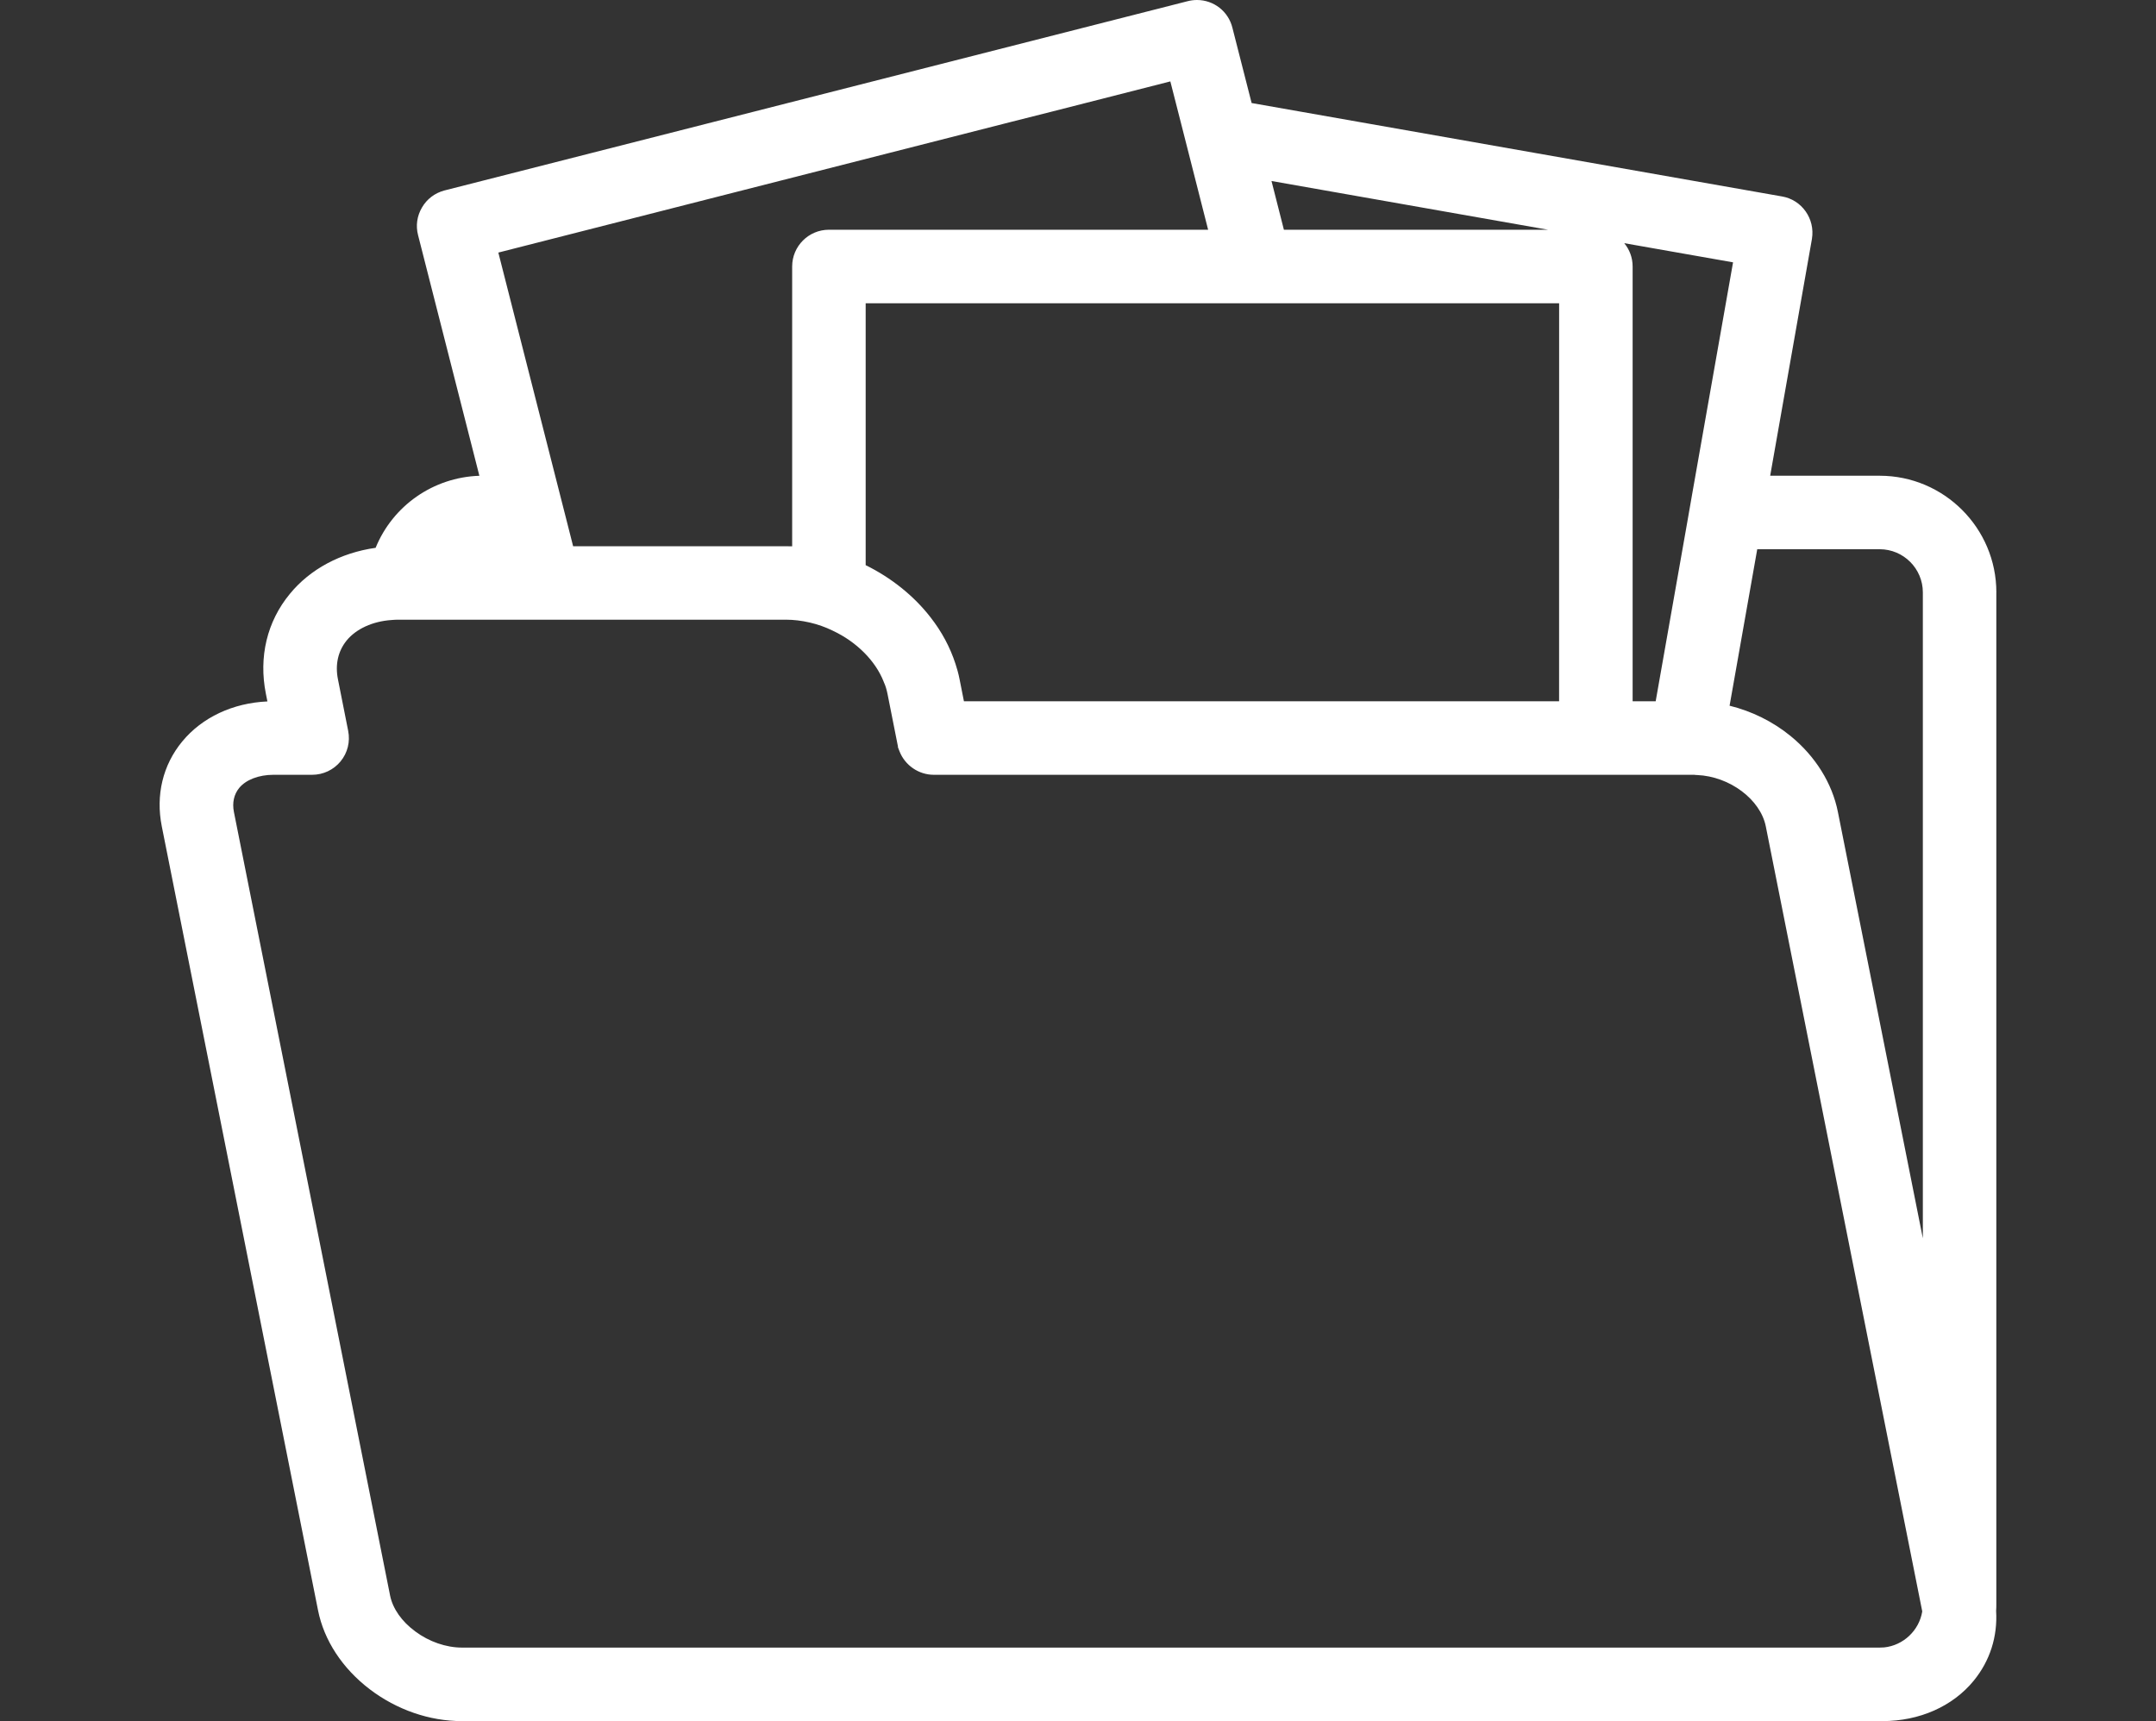
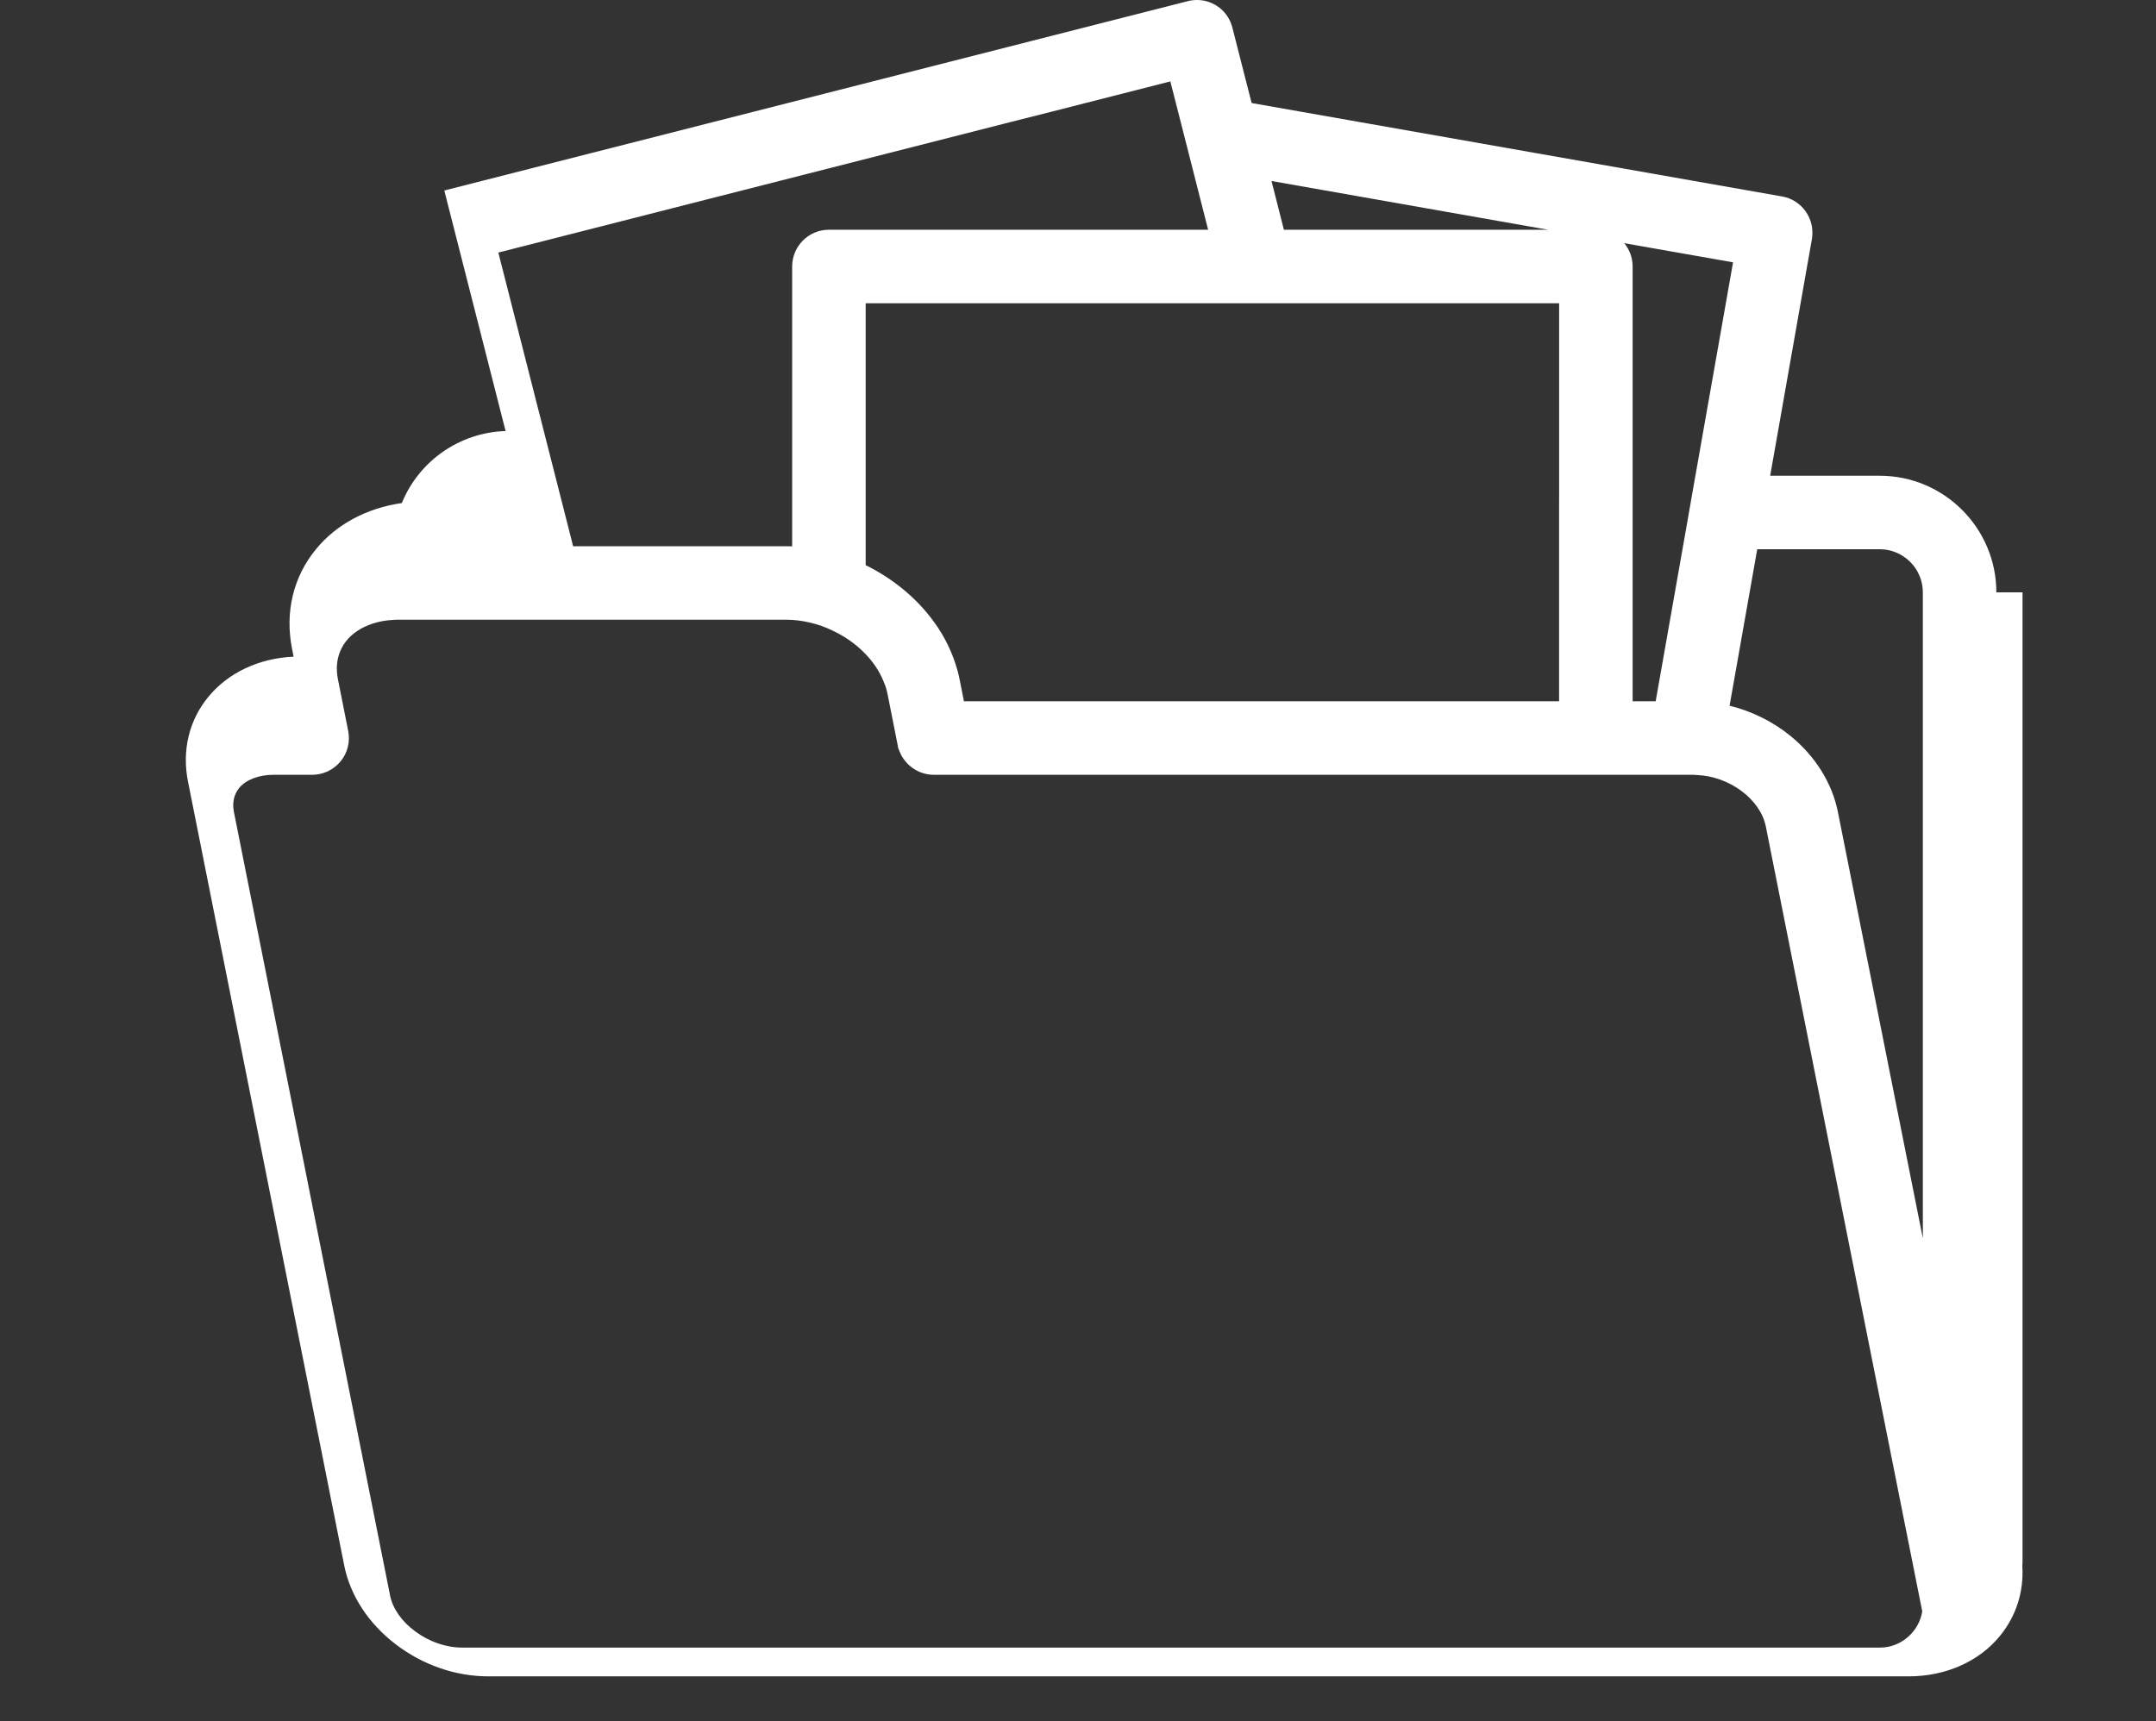
<svg xmlns="http://www.w3.org/2000/svg" version="1.1" viewBox="0 0 640 511">
  <rect x="0" y="0" width="640" height="511" fill="#333333" stroke="none" />
  <defs>
    <style>
      .cls-1 {
        fill: #fff;
      }
    </style>
  </defs>
  <g>
    <g id="Ebene_1">
-       <path class="cls-1" d="M592.61,175.88c0-19.09-15.53-34.63-34.63-34.63h-32.51l12.39-70.28v-.04s.01-.04.01-.04c.97-5.93-3.01-11.56-8.87-12.56l-157.46-27.74-5.7-22.33C364.65,3.39,360.32,0,355.31,0h0c-.93,0-1.85.12-2.75.35l-220.59,56.19h-.04s-.04.02-.04.02c-2.83.76-5.17,2.54-6.61,5.02-1.5,2.52-1.91,5.45-1.17,8.27l18.19,71.41c-13.74.46-25.72,8.93-30.8,21.39-10.36,1.47-19.46,6.32-25.47,13.69-6.76,8.19-9.28,18.71-7.11,29.62l.46,2.3c-10.25.45-19.39,4.73-25.3,11.91-5.75,6.97-7.9,15.92-6.05,25.2l46.37,232.71c1.77,8.94,7.23,17.28,15.37,23.48,8,6.09,17.72,9.45,27.36,9.45h421.66c11,0,20.88-4.38,27.11-12.01,4.81-5.9,7.1-13.05,6.64-20.74.06-.71.06-1.34.06-1.88V175.88ZM101.1,226.05c2.08-2.52,2.9-5.82,2.25-9.08l-3.03-15.27c-.88-4.41.03-8.41,2.61-11.57,2.83-3.43,7.66-5.64,13.23-6.04h.08s.08-.01.08-.01c.64-.06,1.29-.09,1.93-.09h115.02c2.31,0,4.72.29,7.14.85,2.36.55,4.62,1.35,6.72,2.38l.06.03.06.03c7.02,3.29,12.65,8.94,15.06,15.11l.07.19.08.18c.4.87.72,1.93.99,3.24l3.01,15.17c.03.15.06.29.09.42v.27l.48,1.25c1.64,4.15,5.71,6.93,10.15,6.93h225.62s.1,0,.15,0c0,0,.02,0,.03,0l.27.05.53.02c9.65.4,18.8,7.24,20.39,15.25l46.37,232.71c.03.13.05.26.07.39-.93,5.64-5.6,10.08-11.33,10.67h-.06c-.26,0-.52.02-.79.03-.15,0-.3.02-.46.02H137.14c-4.72,0-9.78-1.75-13.87-4.8l-.02-.02-.02-.02c-3.94-2.88-6.64-6.72-7.42-10.55l-46.37-232.69c-.55-2.75,0-5.23,1.56-7.15,2-2.44,5.82-3.91,10.19-3.91h11.47c3.27,0,6.35-1.45,8.45-3.99ZM513.42,209.53l8.21-46.46h36.35c7.06,0,12.81,5.75,12.81,12.81v191.78l-25.21-126.55c-1.69-8.55-6.69-16.59-14.1-22.62-5.26-4.28-11.5-7.35-18.06-8.96ZM502.28,146.88l-1.43,8.2-9.37,53.14h-6.84V79.12c0-2.63-.93-5.04-2.49-6.92l32.3,5.69-12.17,68.99ZM381.12,68.21l-3.68-14.47,82.09,14.47h-78.41ZM462.81,148.06v60.16h-176.67l-1.28-6.47c-.34-1.79-.83-3.43-1.23-4.65-1.59-4.91-4.07-9.54-7.38-13.78-4.93-6.38-11.67-11.78-19.28-15.52v-77.76h205.85v58.03ZM299.02,68.21h-52.96c-6.02,0-10.91,4.89-10.91,10.91v83.09c-.62-.02-1.25-.03-1.87-.03h-63.15l-1.93-7.6-2.09-8.2-18.18-71.39,152.5-38.87,11.33-2.86,35.65-9.09,3.19,12.49,2.21,8.68,5.82,22.88h-59.6Z" />
+       <path class="cls-1" d="M592.61,175.88c0-19.09-15.53-34.63-34.63-34.63h-32.51l12.39-70.28v-.04s.01-.04.01-.04c.97-5.93-3.01-11.56-8.87-12.56l-157.46-27.74-5.7-22.33C364.65,3.39,360.32,0,355.31,0h0c-.93,0-1.85.12-2.75.35l-220.59,56.19h-.04s-.04.02-.04.02l18.19,71.41c-13.74.46-25.72,8.93-30.8,21.39-10.36,1.47-19.46,6.32-25.47,13.69-6.76,8.19-9.28,18.71-7.11,29.62l.46,2.3c-10.25.45-19.39,4.73-25.3,11.91-5.75,6.97-7.9,15.92-6.05,25.2l46.37,232.71c1.77,8.94,7.23,17.28,15.37,23.48,8,6.09,17.72,9.45,27.36,9.45h421.66c11,0,20.88-4.38,27.11-12.01,4.81-5.9,7.1-13.05,6.64-20.74.06-.71.06-1.34.06-1.88V175.88ZM101.1,226.05c2.08-2.52,2.9-5.82,2.25-9.08l-3.03-15.27c-.88-4.41.03-8.41,2.61-11.57,2.83-3.43,7.66-5.64,13.23-6.04h.08s.08-.01.08-.01c.64-.06,1.29-.09,1.93-.09h115.02c2.31,0,4.72.29,7.14.85,2.36.55,4.62,1.35,6.72,2.38l.06.03.06.03c7.02,3.29,12.65,8.94,15.06,15.11l.07.19.08.18c.4.87.72,1.93.99,3.24l3.01,15.17c.03.15.06.29.09.42v.27l.48,1.25c1.64,4.15,5.71,6.93,10.15,6.93h225.62s.1,0,.15,0c0,0,.02,0,.03,0l.27.05.53.02c9.65.4,18.8,7.24,20.39,15.25l46.37,232.71c.03.13.05.26.07.39-.93,5.64-5.6,10.08-11.33,10.67h-.06c-.26,0-.52.02-.79.03-.15,0-.3.02-.46.02H137.14c-4.72,0-9.78-1.75-13.87-4.8l-.02-.02-.02-.02c-3.94-2.88-6.64-6.72-7.42-10.55l-46.37-232.69c-.55-2.75,0-5.23,1.56-7.15,2-2.44,5.82-3.91,10.19-3.91h11.47c3.27,0,6.35-1.45,8.45-3.99ZM513.42,209.53l8.21-46.46h36.35c7.06,0,12.81,5.75,12.81,12.81v191.78l-25.21-126.55c-1.69-8.55-6.69-16.59-14.1-22.62-5.26-4.28-11.5-7.35-18.06-8.96ZM502.28,146.88l-1.43,8.2-9.37,53.14h-6.84V79.12c0-2.63-.93-5.04-2.49-6.92l32.3,5.69-12.17,68.99ZM381.12,68.21l-3.68-14.47,82.09,14.47h-78.41ZM462.81,148.06v60.16h-176.67l-1.28-6.47c-.34-1.79-.83-3.43-1.23-4.65-1.59-4.91-4.07-9.54-7.38-13.78-4.93-6.38-11.67-11.78-19.28-15.52v-77.76h205.85v58.03ZM299.02,68.21h-52.96c-6.02,0-10.91,4.89-10.91,10.91v83.09c-.62-.02-1.25-.03-1.87-.03h-63.15l-1.93-7.6-2.09-8.2-18.18-71.39,152.5-38.87,11.33-2.86,35.65-9.09,3.19,12.49,2.21,8.68,5.82,22.88h-59.6Z" />
    </g>
  </g>
</svg>